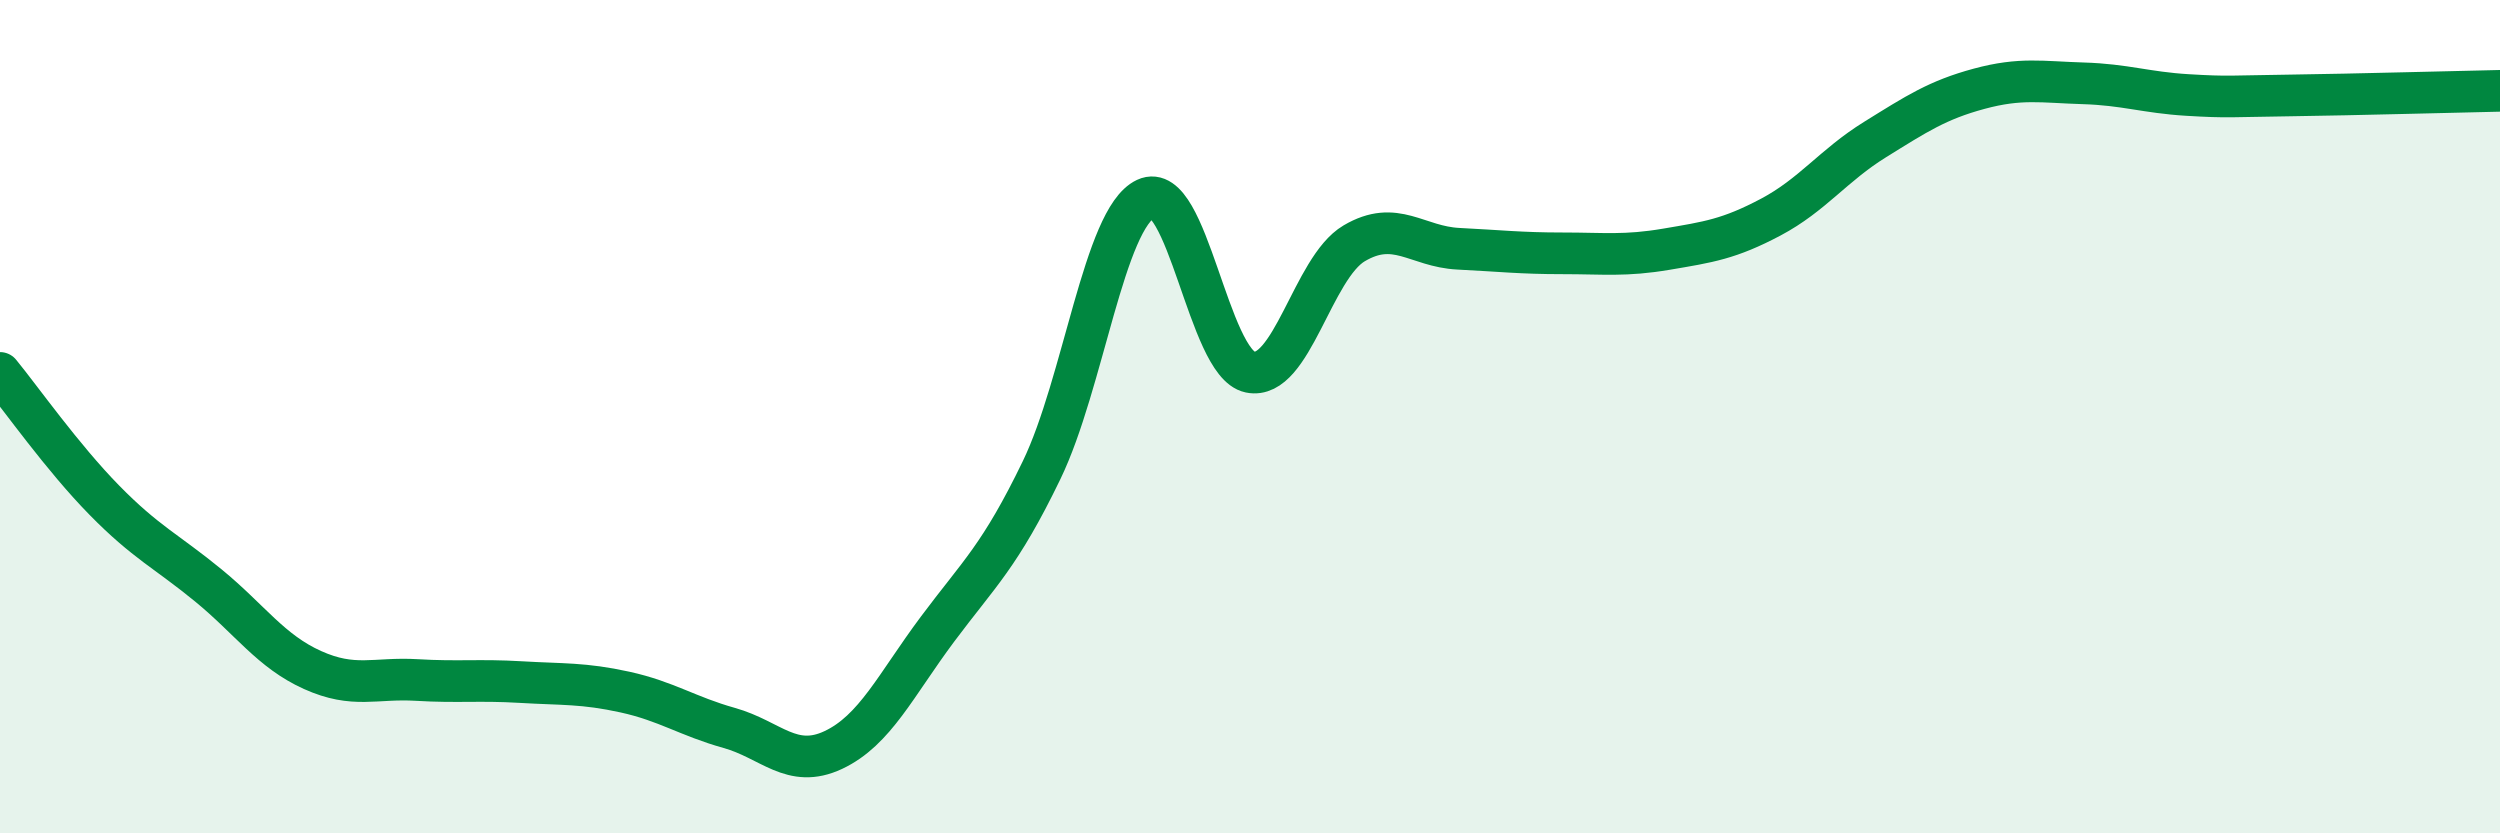
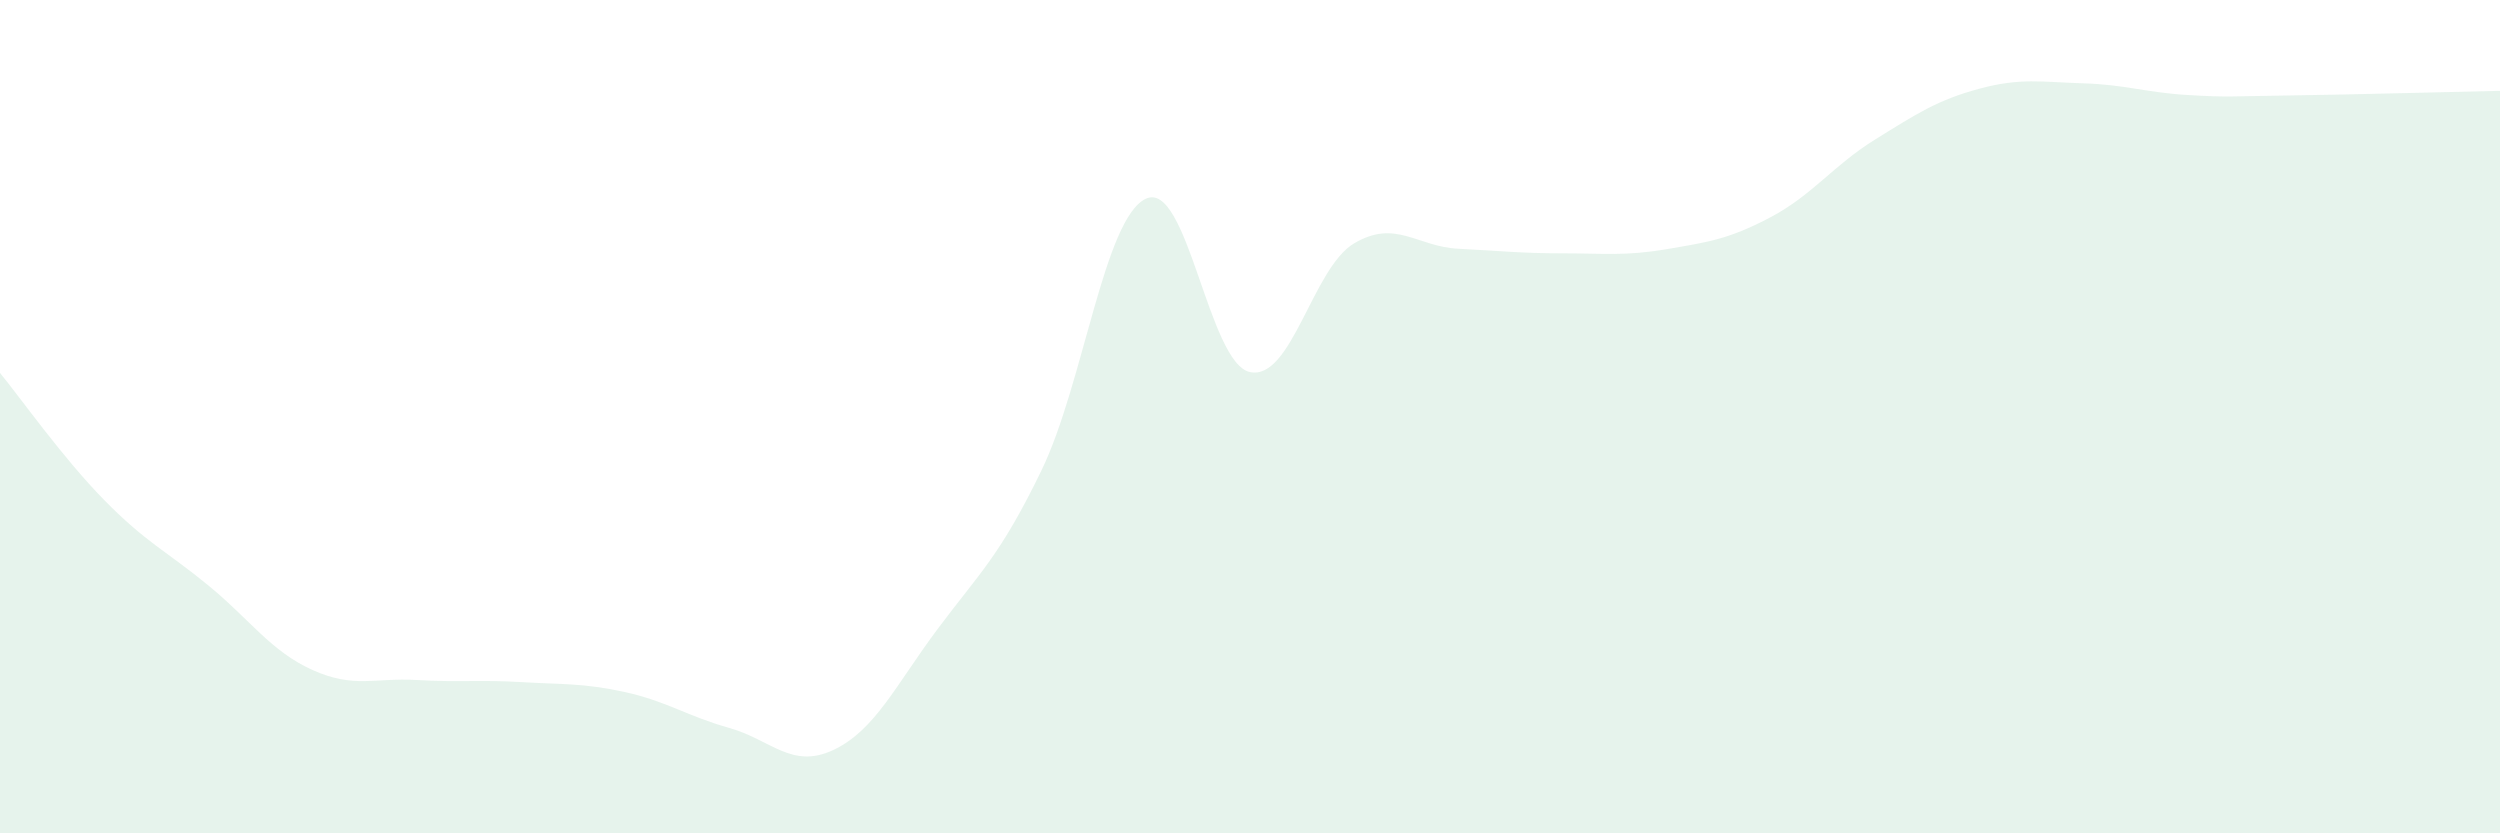
<svg xmlns="http://www.w3.org/2000/svg" width="60" height="20" viewBox="0 0 60 20">
  <path d="M 0,8.95 C 0.5,9.56 1.5,10.98 2.5,12 C 3.5,13.02 4,13.23 5,14.05 C 6,14.87 6.5,15.63 7.5,16.08 C 8.5,16.53 9,16.26 10,16.32 C 11,16.38 11.5,16.31 12.5,16.37 C 13.5,16.43 14,16.39 15,16.61 C 16,16.83 16.5,17.19 17.5,17.47 C 18.5,17.75 19,18.47 20,18 C 21,17.53 21.5,16.44 22.5,15.1 C 23.5,13.76 24,13.35 25,11.28 C 26,9.21 26.5,5.24 27.5,4.77 C 28.5,4.3 29,8.72 30,8.93 C 31,9.14 31.5,6.43 32.5,5.84 C 33.5,5.25 34,5.92 35,5.97 C 36,6.02 36.5,6.08 37.5,6.08 C 38.5,6.08 39,6.15 40,5.98 C 41,5.81 41.5,5.74 42.5,5.21 C 43.5,4.68 44,3.97 45,3.35 C 46,2.73 46.5,2.4 47.5,2.13 C 48.5,1.86 49,1.97 50,2 C 51,2.03 51.5,2.22 52.5,2.28 C 53.5,2.34 53.5,2.31 55,2.29 C 56.5,2.27 59,2.2 60,2.18L60 20L0 20Z" fill="#008740" opacity="0.1" stroke-linecap="round" stroke-linejoin="round" />
-   <path d="M 0,8.95 C 0.5,9.56 1.5,10.98 2.5,12 C 3.5,13.02 4,13.23 5,14.05 C 6,14.87 6.5,15.63 7.5,16.08 C 8.5,16.53 9,16.26 10,16.32 C 11,16.38 11.5,16.31 12.5,16.37 C 13.5,16.43 14,16.39 15,16.61 C 16,16.83 16.5,17.19 17.5,17.47 C 18.5,17.75 19,18.47 20,18 C 21,17.53 21.5,16.44 22.5,15.1 C 23.5,13.76 24,13.35 25,11.28 C 26,9.21 26.5,5.24 27.5,4.77 C 28.5,4.3 29,8.72 30,8.93 C 31,9.14 31.5,6.43 32.5,5.84 C 33.5,5.25 34,5.92 35,5.97 C 36,6.02 36.5,6.08 37.5,6.08 C 38.5,6.08 39,6.15 40,5.98 C 41,5.81 41.5,5.74 42.5,5.21 C 43.5,4.68 44,3.97 45,3.35 C 46,2.73 46.5,2.4 47.5,2.13 C 48.5,1.86 49,1.97 50,2 C 51,2.03 51.5,2.22 52.5,2.28 C 53.5,2.34 53.5,2.31 55,2.29 C 56.5,2.27 59,2.2 60,2.18" stroke="#008740" stroke-width="1" fill="none" stroke-linecap="round" stroke-linejoin="round" />
</svg>